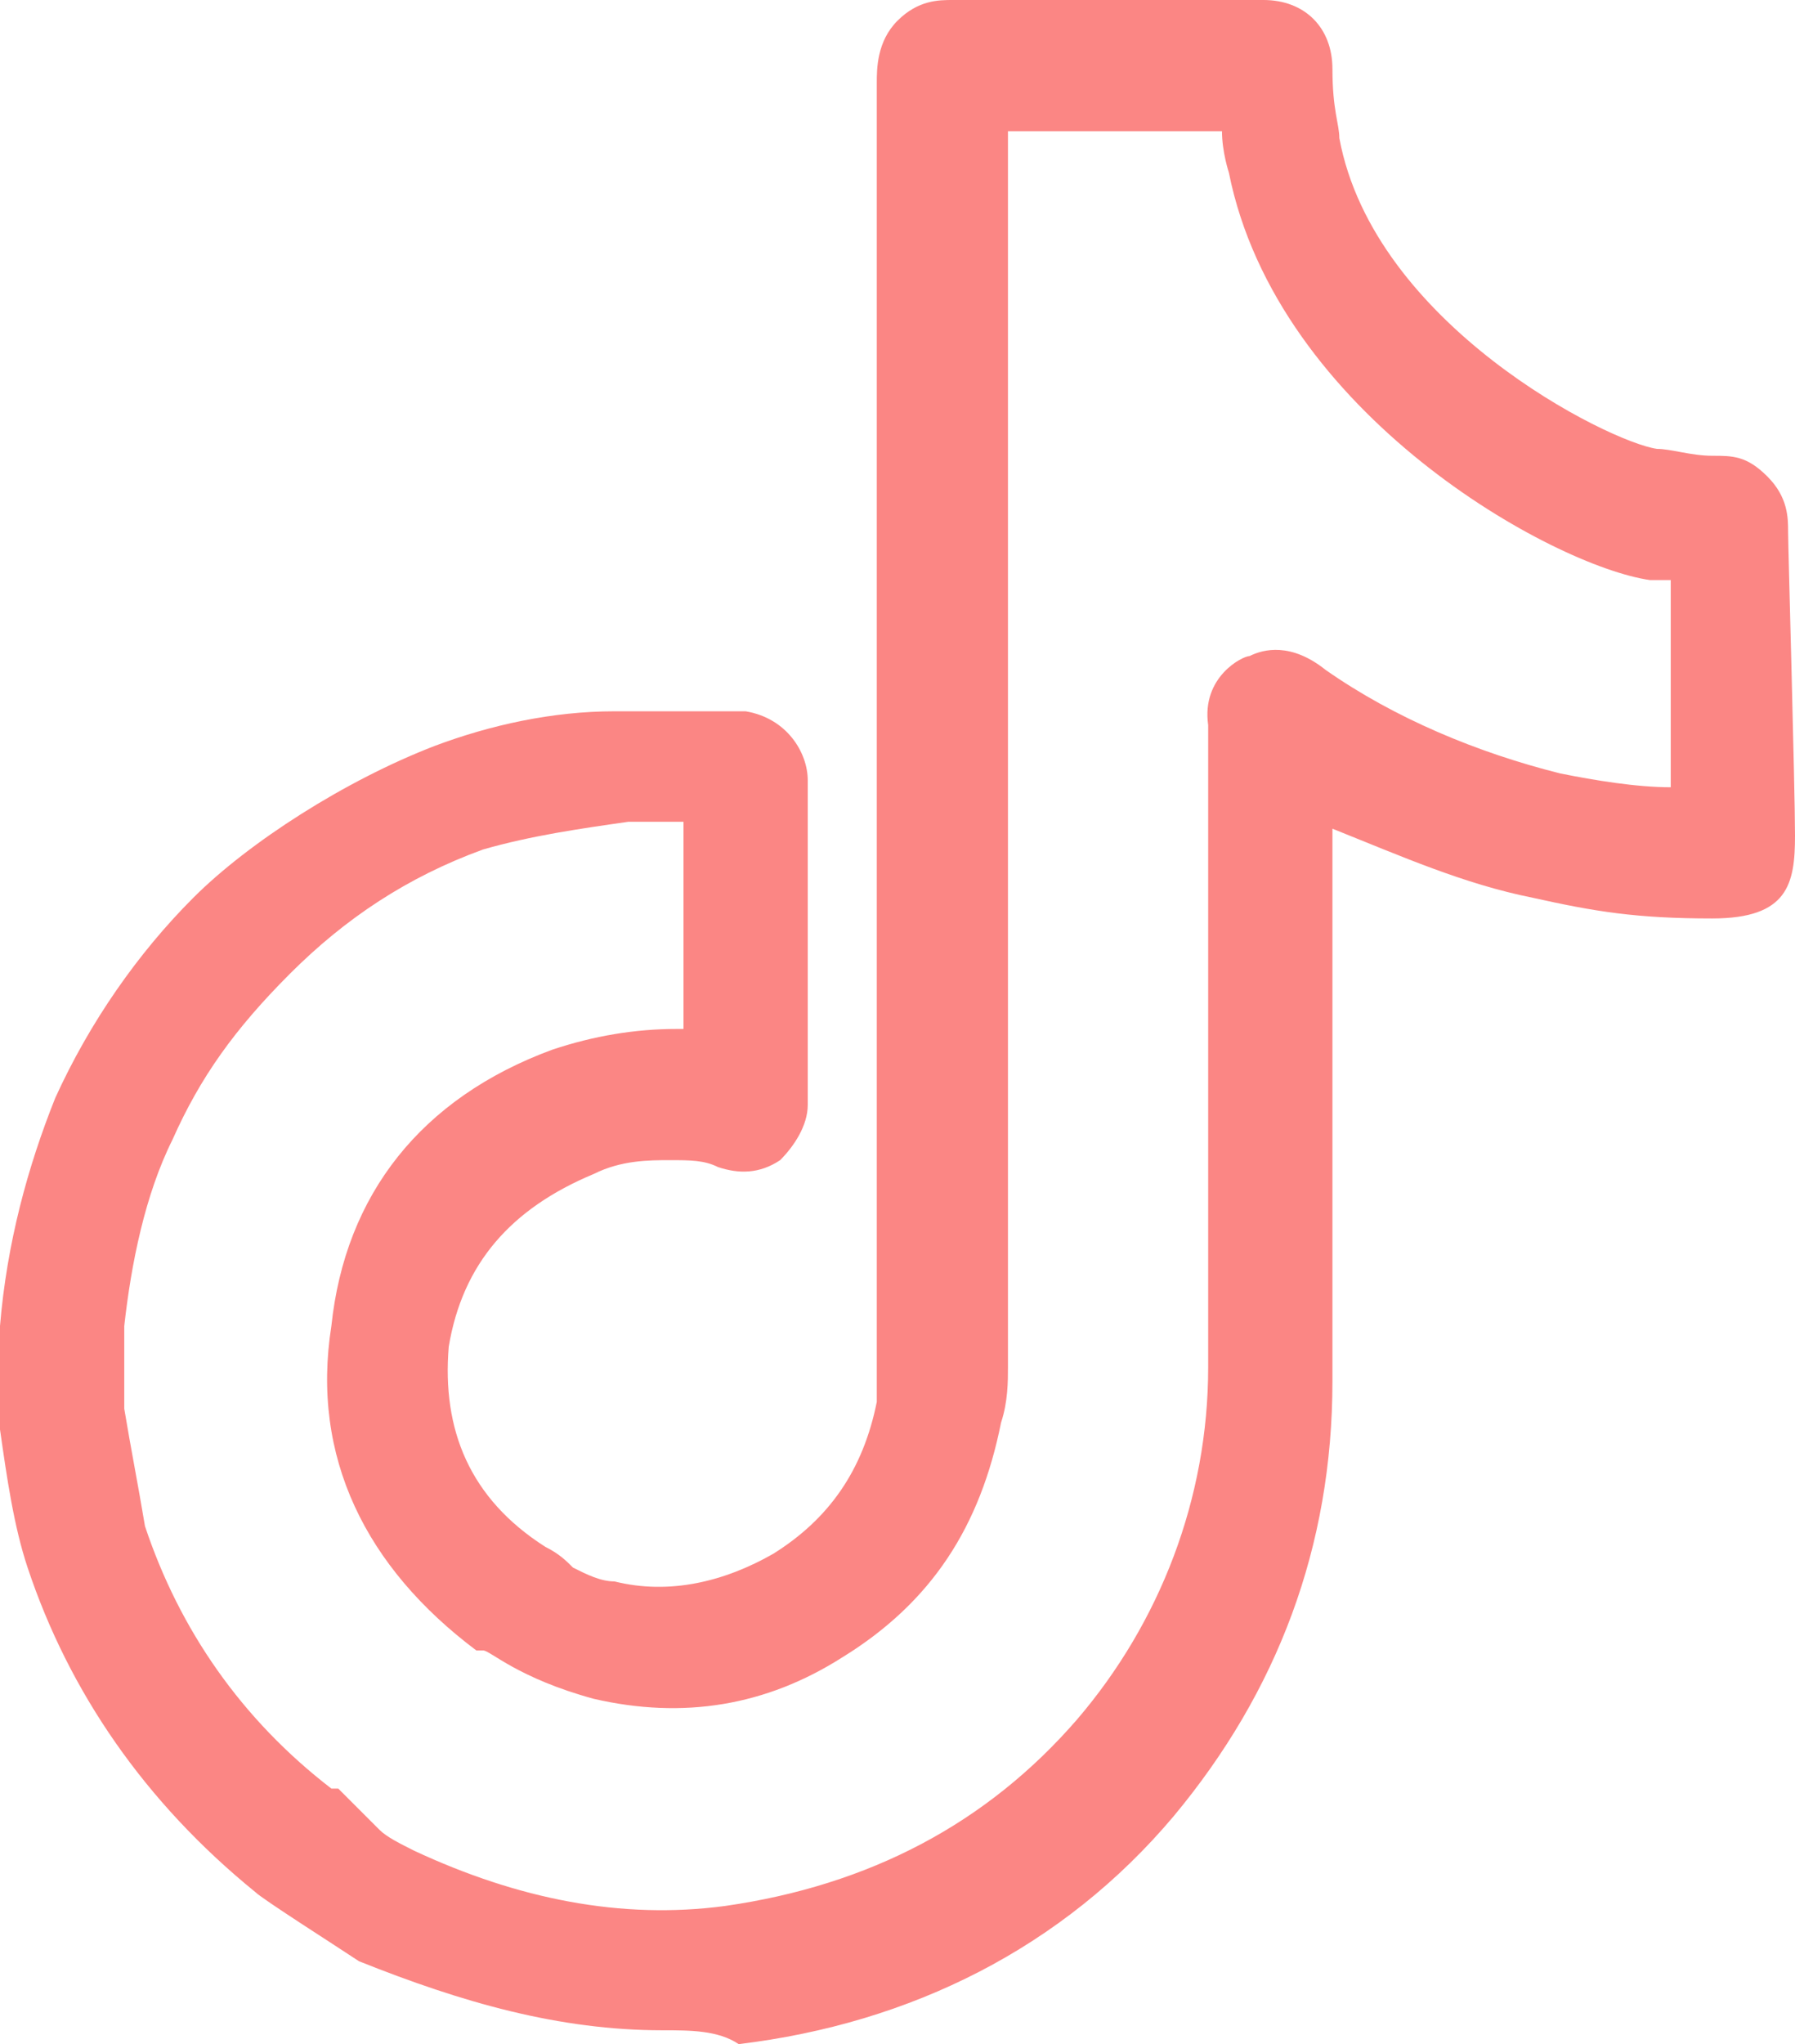
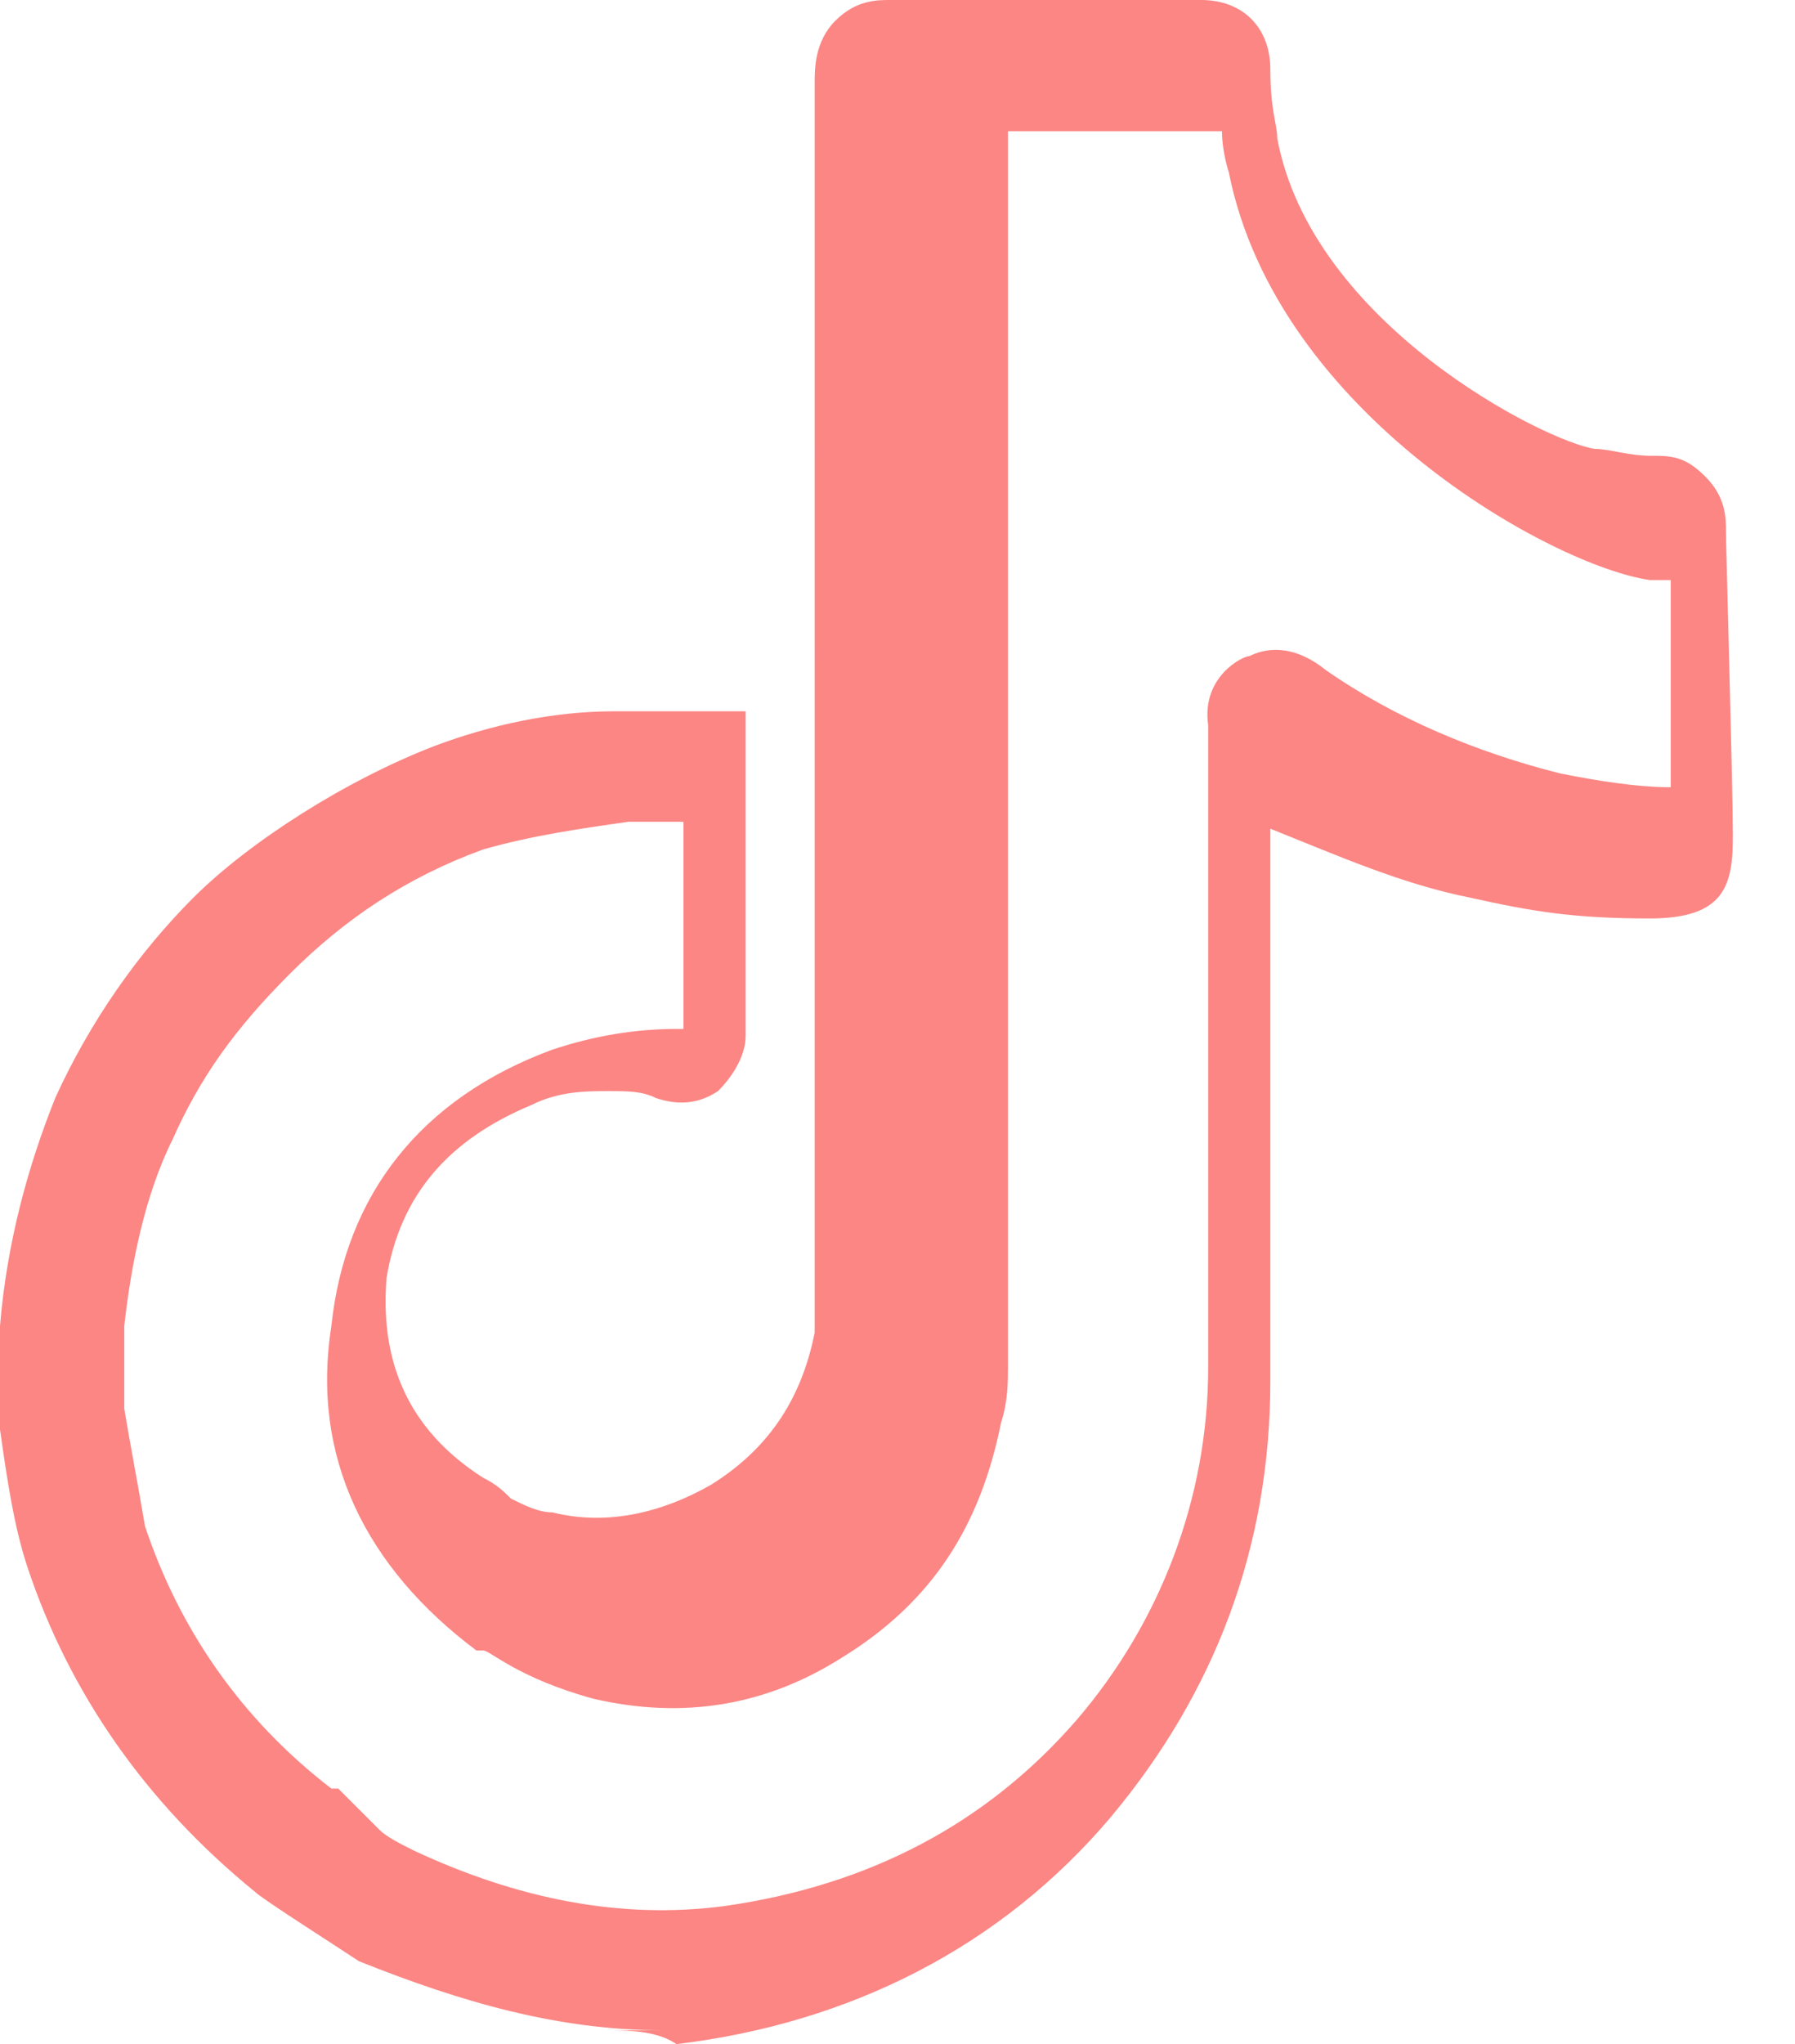
<svg xmlns="http://www.w3.org/2000/svg" id="Ebene_1" version="1.1" viewBox="0 0 26 29.6">
  <defs>
    <style>
      .st0 {
        fill: #fb8684;
      }
    </style>
  </defs>
-   <path class="st0" d="M9.6,29.4c-1.5,0-2.9-.4-4.4-1-.3-.2-1.4-.9-1.5-1-1.6-1.3-2.7-2.9-3.3-4.7-.2-.6-.3-1.3-.4-2,0-.5-.1-1,0-1.5.1-1.2.4-2.3.8-3.3.5-1.1,1.2-2.1,2-2.9s2.2-1.7,3.5-2.2c.8-.3,1.7-.5,2.6-.5h1.9c.6.1.9.6.9,1v4.7c0,.3-.2.6-.4.8-.3.2-.6.2-.9.1-.2-.1-.4-.1-.7-.1s-.7,0-1.1.2c-1.2.5-1.9,1.3-2.1,2.5-.1,1.2.3,2.2,1.4,2.9.2.1.3.2.4.3.2.1.4.2.6.2.8.2,1.6,0,2.3-.4.8-.5,1.3-1.2,1.5-2.2V1.2c0-.2,0-.6.3-.9s.6-.3.8-.3h4.5c.6,0,1,.4,1,1s.1.8.1,1c.5,2.7,3.9,4.4,4.6,4.5.2,0,.5.1.8.1s.5,0,.8.3.3.6.3.8.1,3.7.1,4.4-.1,1.2-1.2,1.2-1.7-.1-2.6-.3c-1-.2-1.9-.6-2.9-1v8c0,2.4-.8,4.5-2.3,6.3-1.6,1.9-3.8,3-6.3,3.3-.3-.2-.7-.2-1.1-.2ZM9.7,11.9h-.6c-.7.1-1.4.2-2.1.4-1.1.4-2,1-2.8,1.8s-1.3,1.5-1.7,2.4c-.4.8-.6,1.8-.7,2.7v1.2c.1.6.2,1.1.3,1.7.5,1.5,1.4,2.8,2.7,3.8h.1l.6.6c.1.1.3.2.5.3,1.5.7,3,1,4.5.8,2.1-.3,3.8-1.2,5.1-2.7,1.2-1.4,1.9-3.2,1.9-5.1v-9.3c-.1-.7.5-1,.6-1,.2-.1.6-.2,1.1.2,1,.7,2.2,1.2,3.4,1.5.5.1,1.1.2,1.6.2v-3h-.3c-1.4-.2-5.4-2.4-6.1-5.9,0,0-.1-.3-.1-.6h-3.1v17.9c0,.2,0,.5-.1.8-.3,1.5-1,2.6-2.3,3.4-1.1.7-2.3.9-3.6.6-1.1-.3-1.5-.7-1.6-.7h-.1c-1.6-1.2-2.4-2.8-2.1-4.7.2-1.9,1.3-3.3,3.2-4,.6-.2,1.2-.3,1.8-.3h.1v-2.4h0v-.6s0,0-.2,0ZM11,15h0ZM10.7,11.9h0ZM10,11.1h0ZM18.1,11h0Z" />
+   <path class="st0" d="M9.6,29.4c-1.5,0-2.9-.4-4.4-1-.3-.2-1.4-.9-1.5-1-1.6-1.3-2.7-2.9-3.3-4.7-.2-.6-.3-1.3-.4-2,0-.5-.1-1,0-1.5.1-1.2.4-2.3.8-3.3.5-1.1,1.2-2.1,2-2.9s2.2-1.7,3.5-2.2c.8-.3,1.7-.5,2.6-.5h1.9v4.7c0,.3-.2.6-.4.8-.3.2-.6.2-.9.1-.2-.1-.4-.1-.7-.1s-.7,0-1.1.2c-1.2.5-1.9,1.3-2.1,2.5-.1,1.2.3,2.2,1.4,2.9.2.1.3.2.4.3.2.1.4.2.6.2.8.2,1.6,0,2.3-.4.8-.5,1.3-1.2,1.5-2.2V1.2c0-.2,0-.6.3-.9s.6-.3.8-.3h4.5c.6,0,1,.4,1,1s.1.8.1,1c.5,2.7,3.9,4.4,4.6,4.5.2,0,.5.1.8.1s.5,0,.8.3.3.6.3.8.1,3.7.1,4.4-.1,1.2-1.2,1.2-1.7-.1-2.6-.3c-1-.2-1.9-.6-2.9-1v8c0,2.4-.8,4.5-2.3,6.3-1.6,1.9-3.8,3-6.3,3.3-.3-.2-.7-.2-1.1-.2ZM9.7,11.9h-.6c-.7.1-1.4.2-2.1.4-1.1.4-2,1-2.8,1.8s-1.3,1.5-1.7,2.4c-.4.8-.6,1.8-.7,2.7v1.2c.1.6.2,1.1.3,1.7.5,1.5,1.4,2.8,2.7,3.8h.1l.6.6c.1.1.3.2.5.3,1.5.7,3,1,4.5.8,2.1-.3,3.8-1.2,5.1-2.7,1.2-1.4,1.9-3.2,1.9-5.1v-9.3c-.1-.7.5-1,.6-1,.2-.1.6-.2,1.1.2,1,.7,2.2,1.2,3.4,1.5.5.1,1.1.2,1.6.2v-3h-.3c-1.4-.2-5.4-2.4-6.1-5.9,0,0-.1-.3-.1-.6h-3.1v17.9c0,.2,0,.5-.1.8-.3,1.5-1,2.6-2.3,3.4-1.1.7-2.3.9-3.6.6-1.1-.3-1.5-.7-1.6-.7h-.1c-1.6-1.2-2.4-2.8-2.1-4.7.2-1.9,1.3-3.3,3.2-4,.6-.2,1.2-.3,1.8-.3h.1v-2.4h0v-.6s0,0-.2,0ZM11,15h0ZM10.7,11.9h0ZM10,11.1h0ZM18.1,11h0Z" />
</svg>